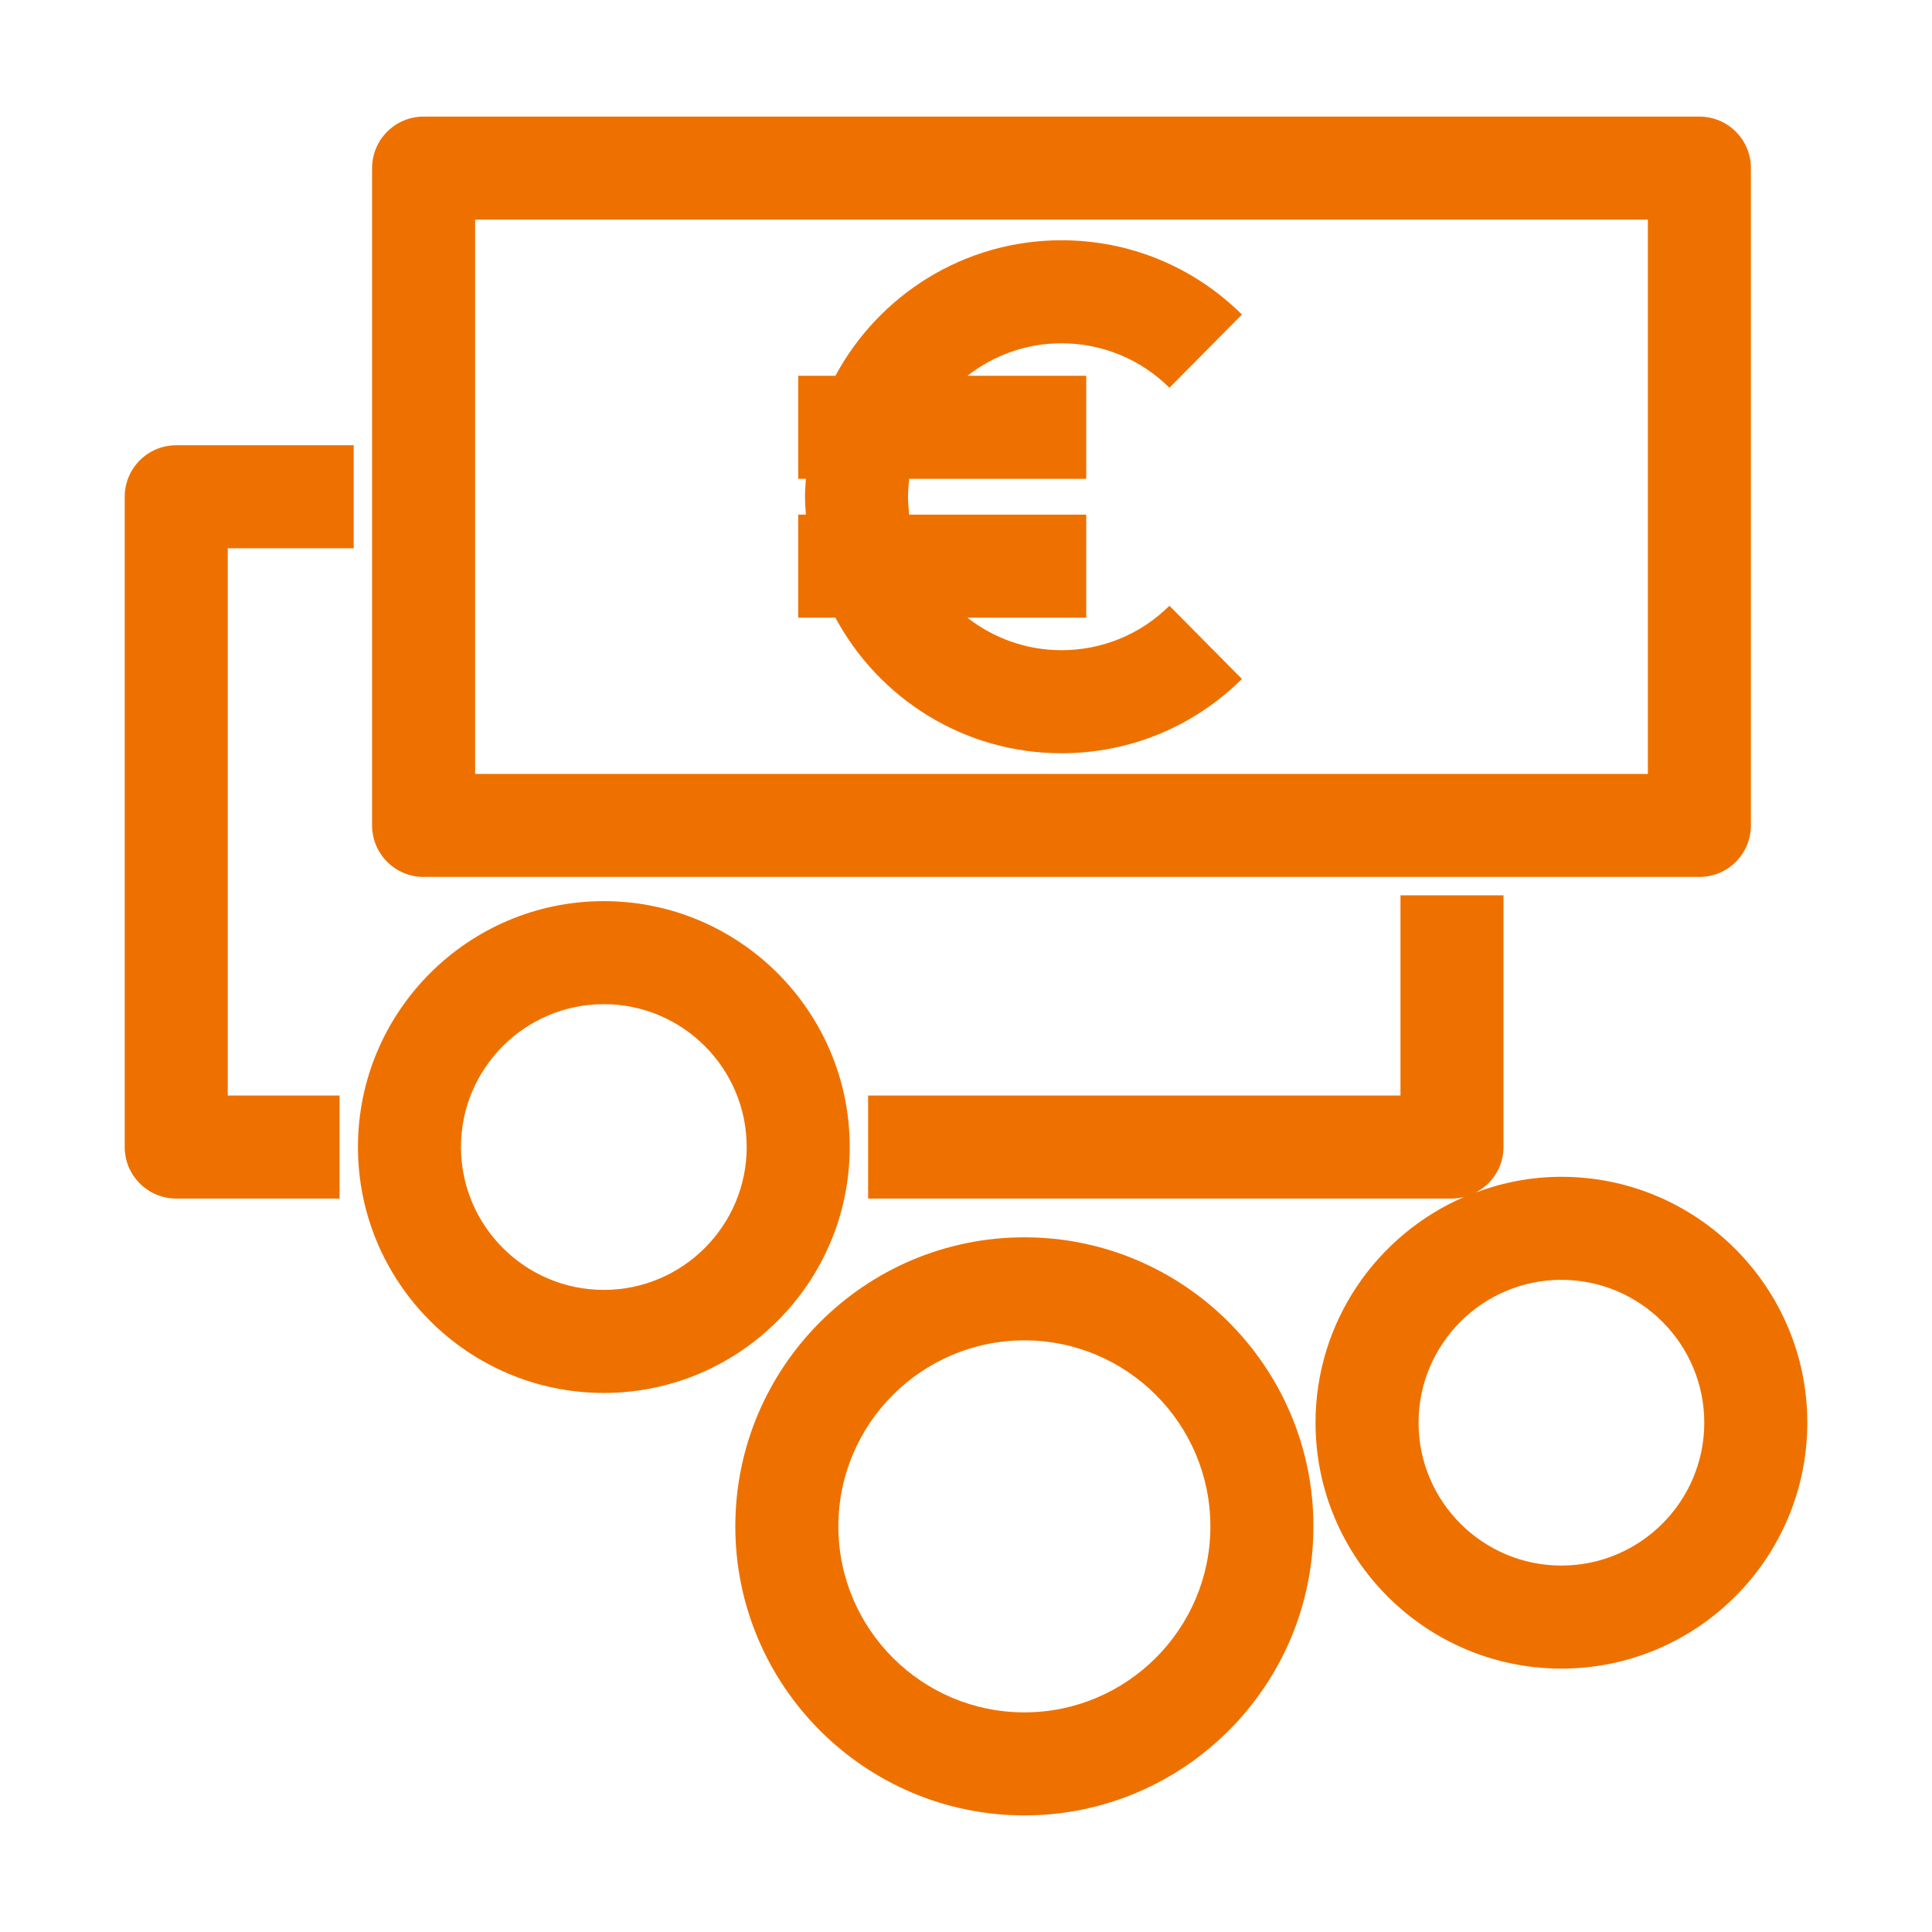
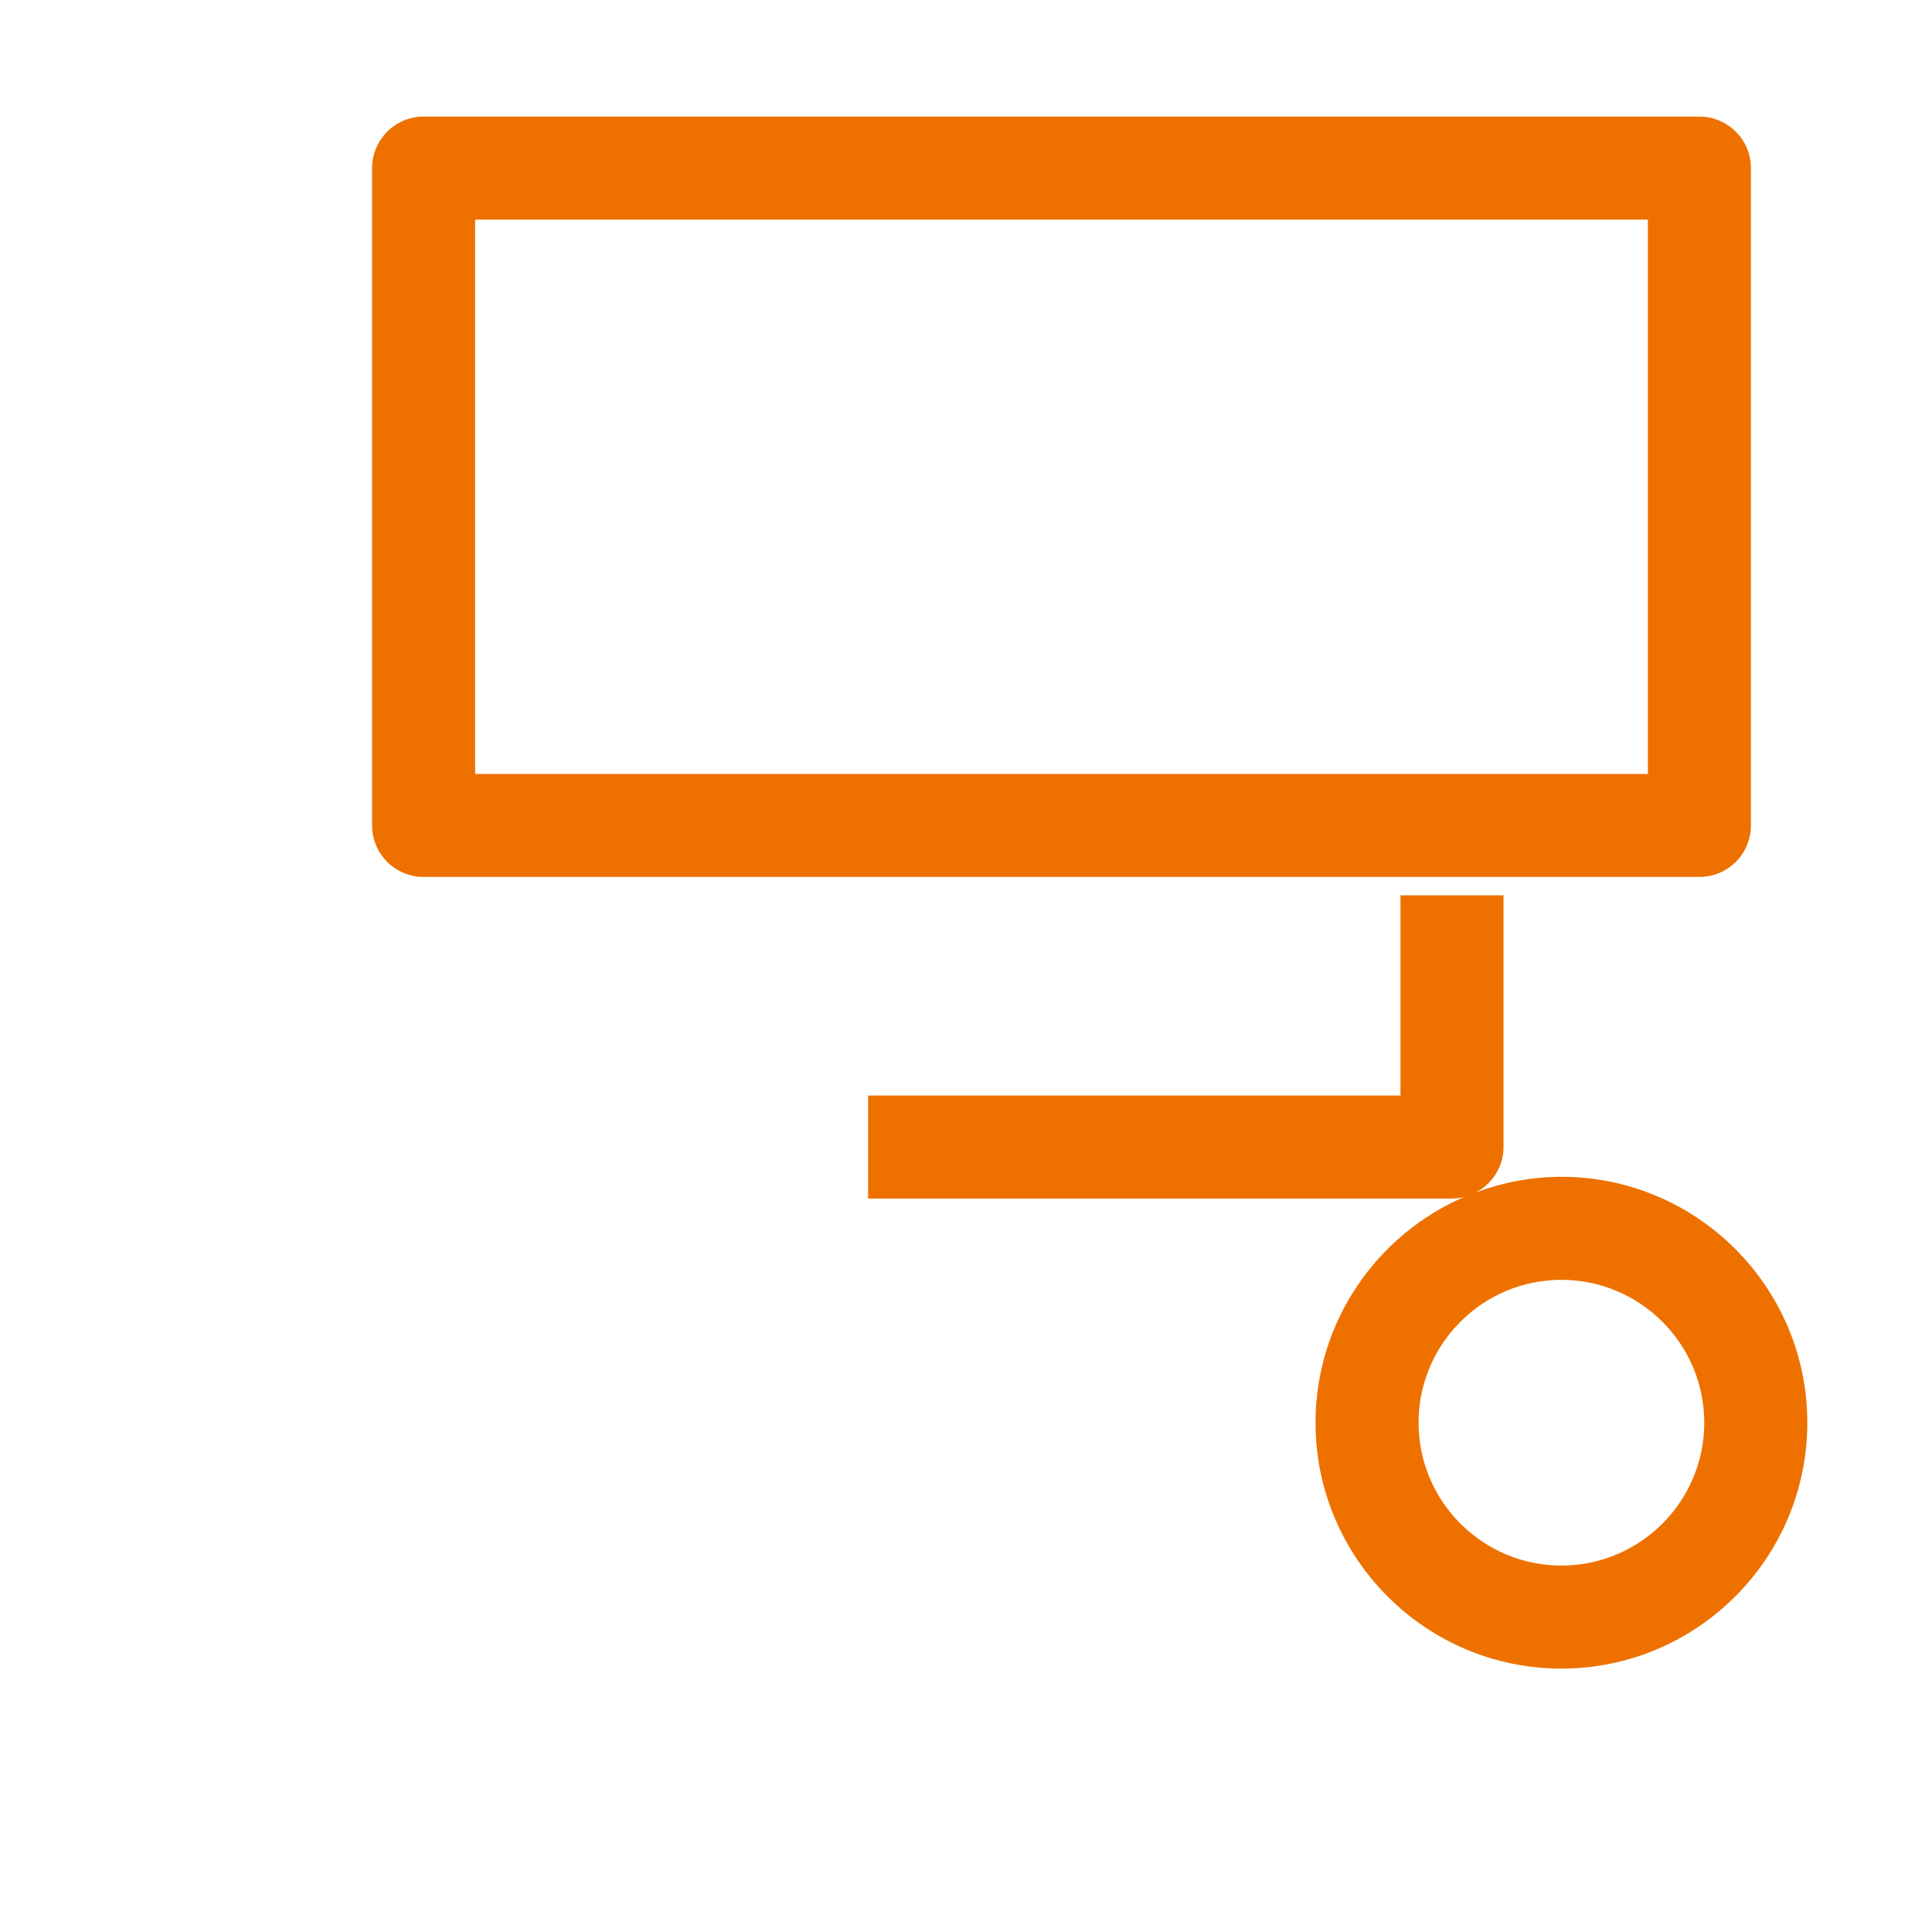
<svg xmlns="http://www.w3.org/2000/svg" version="1.1" id="Ebene_1" x="0px" y="0px" width="150px" height="150px" viewBox="0 0 150 150" xml:space="preserve">
  <g>
-     <path fill="#EE7100" d="M79.533,96.065c-12.375,0-22.443,10.067-22.443,22.441s10.068,22.441,22.443,22.441   c12.374,0,22.441-10.067,22.441-22.441S91.907,96.065,79.533,96.065z M79.533,132.948c-7.964,0-14.443-6.479-14.443-14.441   s6.479-14.441,14.443-14.441c7.963,0,14.441,6.479,14.441,14.441S87.496,132.948,79.533,132.948z" />
-     <path fill="#EE7100" d="M90.795,30.105l5.629-5.684c-3.754-3.719-8.729-5.767-14.01-5.767c-7.586,0-14.191,4.267-17.553,10.524   h-2.889v8h0.598c-0.032,0.461-0.07,0.921-0.07,1.39s0.039,0.929,0.07,1.39h-0.598v8h2.889c3.361,6.258,9.966,10.524,17.553,10.524   c5.28,0,10.256-2.048,14.01-5.767l-5.629-5.684c-2.246,2.225-5.223,3.45-8.381,3.45c-2.755,0-5.287-0.948-7.307-2.524h9.227v-8   H70.588c-0.053-0.457-0.088-0.919-0.088-1.39s0.035-0.933,0.088-1.39h13.746v-8h-9.227c2.02-1.576,4.552-2.524,7.307-2.524   C85.572,26.655,88.549,27.881,90.795,30.105z" />
    <path fill="#EE7100" d="M32.889,68.086h99.051c2.209,0,4-1.791,4-4V13.052c0-2.209-1.791-4-4-4H32.889c-2.209,0-4,1.791-4,4v51.034   C28.889,66.295,30.68,68.086,32.889,68.086z M36.889,17.052h91.051v43.034H36.889V17.052z" />
-     <path fill="#EE7100" d="M65.973,89.056c0-10.527-8.564-19.092-19.092-19.092c-10.526,0-19.09,8.564-19.09,19.092   s8.563,19.092,19.09,19.092C57.408,108.147,65.973,99.583,65.973,89.056z M46.881,100.147c-6.115,0-11.09-4.976-11.09-11.092   s4.975-11.092,11.09-11.092c6.116,0,11.092,4.976,11.092,11.092S52.997,100.147,46.881,100.147z" />
    <path fill="#EE7100" d="M121.227,91.366c-2.341,0-4.574,0.444-6.648,1.219c1.275-0.669,2.154-1.989,2.154-3.529V69.514h-8v15.542   H67.4v8h45.332c0.323,0,0.634-0.049,0.935-0.121c-6.775,2.935-11.53,9.682-11.53,17.523c0,10.527,8.563,19.092,19.09,19.092   c10.527,0,19.092-8.564,19.092-19.092S131.754,91.366,121.227,91.366z M121.227,121.55c-6.115,0-11.09-4.976-11.09-11.092   s4.975-11.092,11.09-11.092c6.116,0,11.092,4.976,11.092,11.092S127.343,121.55,121.227,121.55z" />
-     <path fill="#EE7100" d="M9.682,38.569v50.486c0,2.209,1.791,4,4,4h12.682v-8h-8.682V42.569h9.779v-8H13.682   C11.473,34.569,9.682,36.36,9.682,38.569z" />
  </g>
</svg>